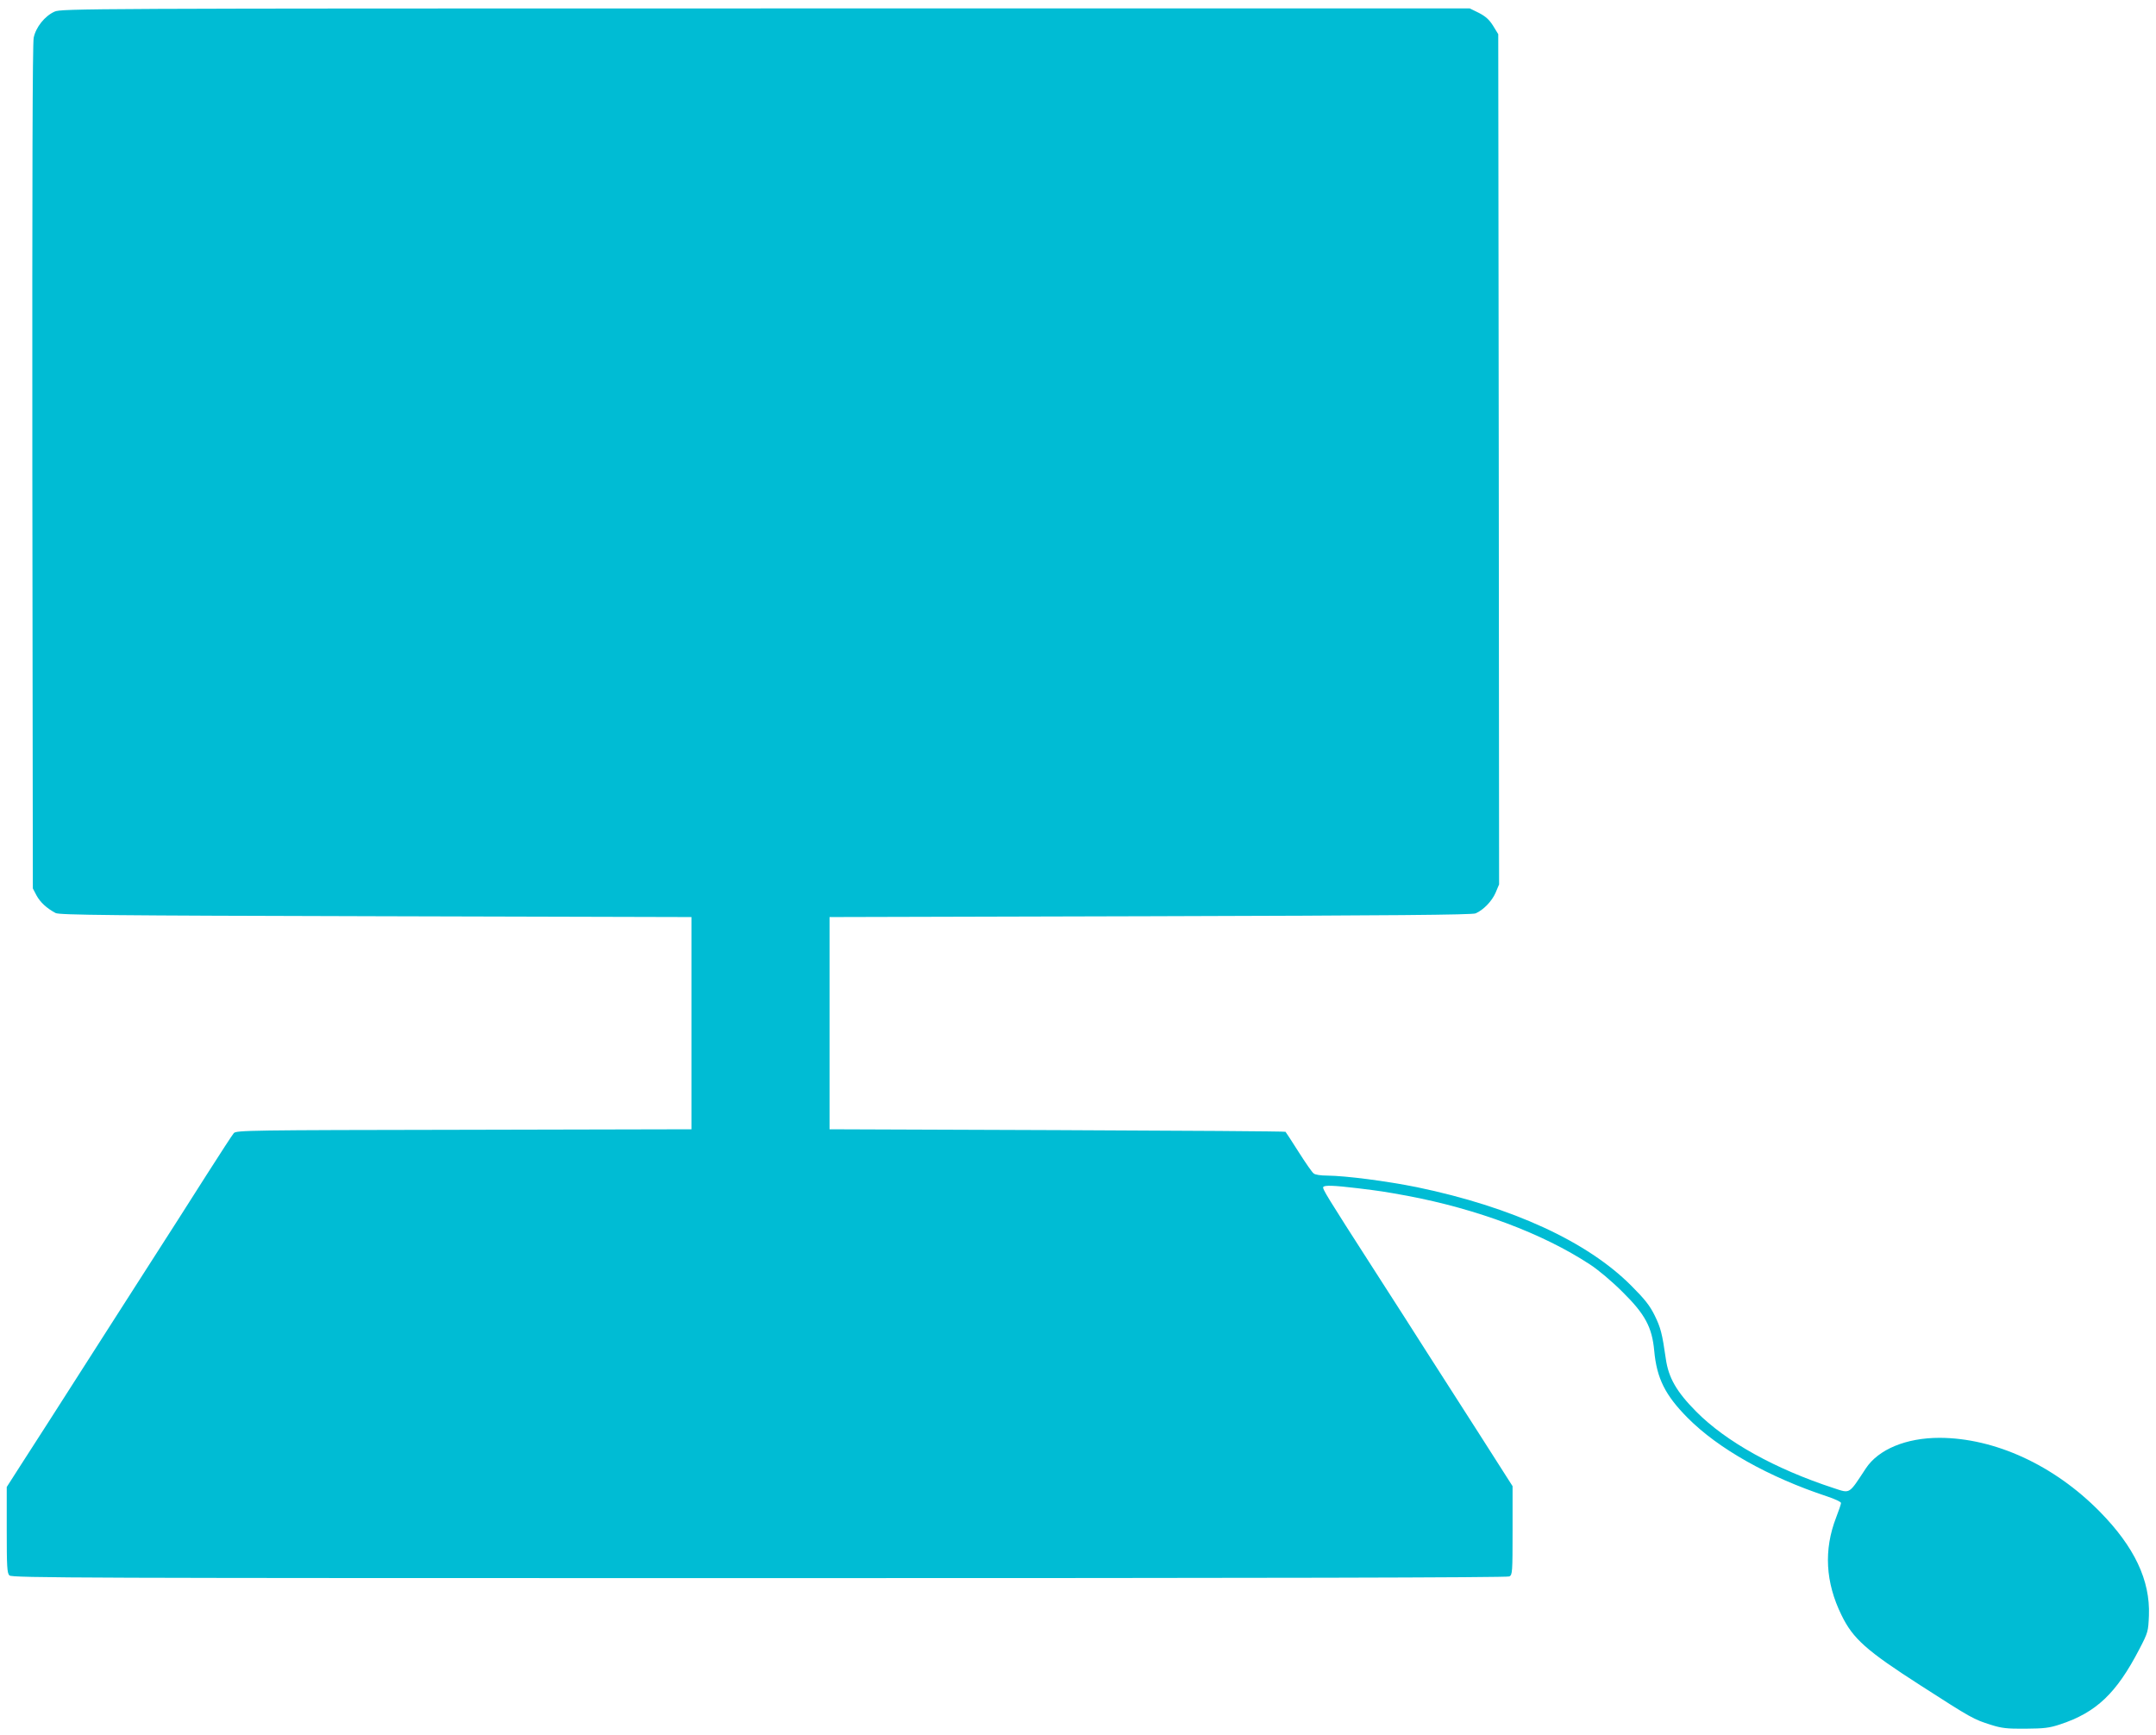
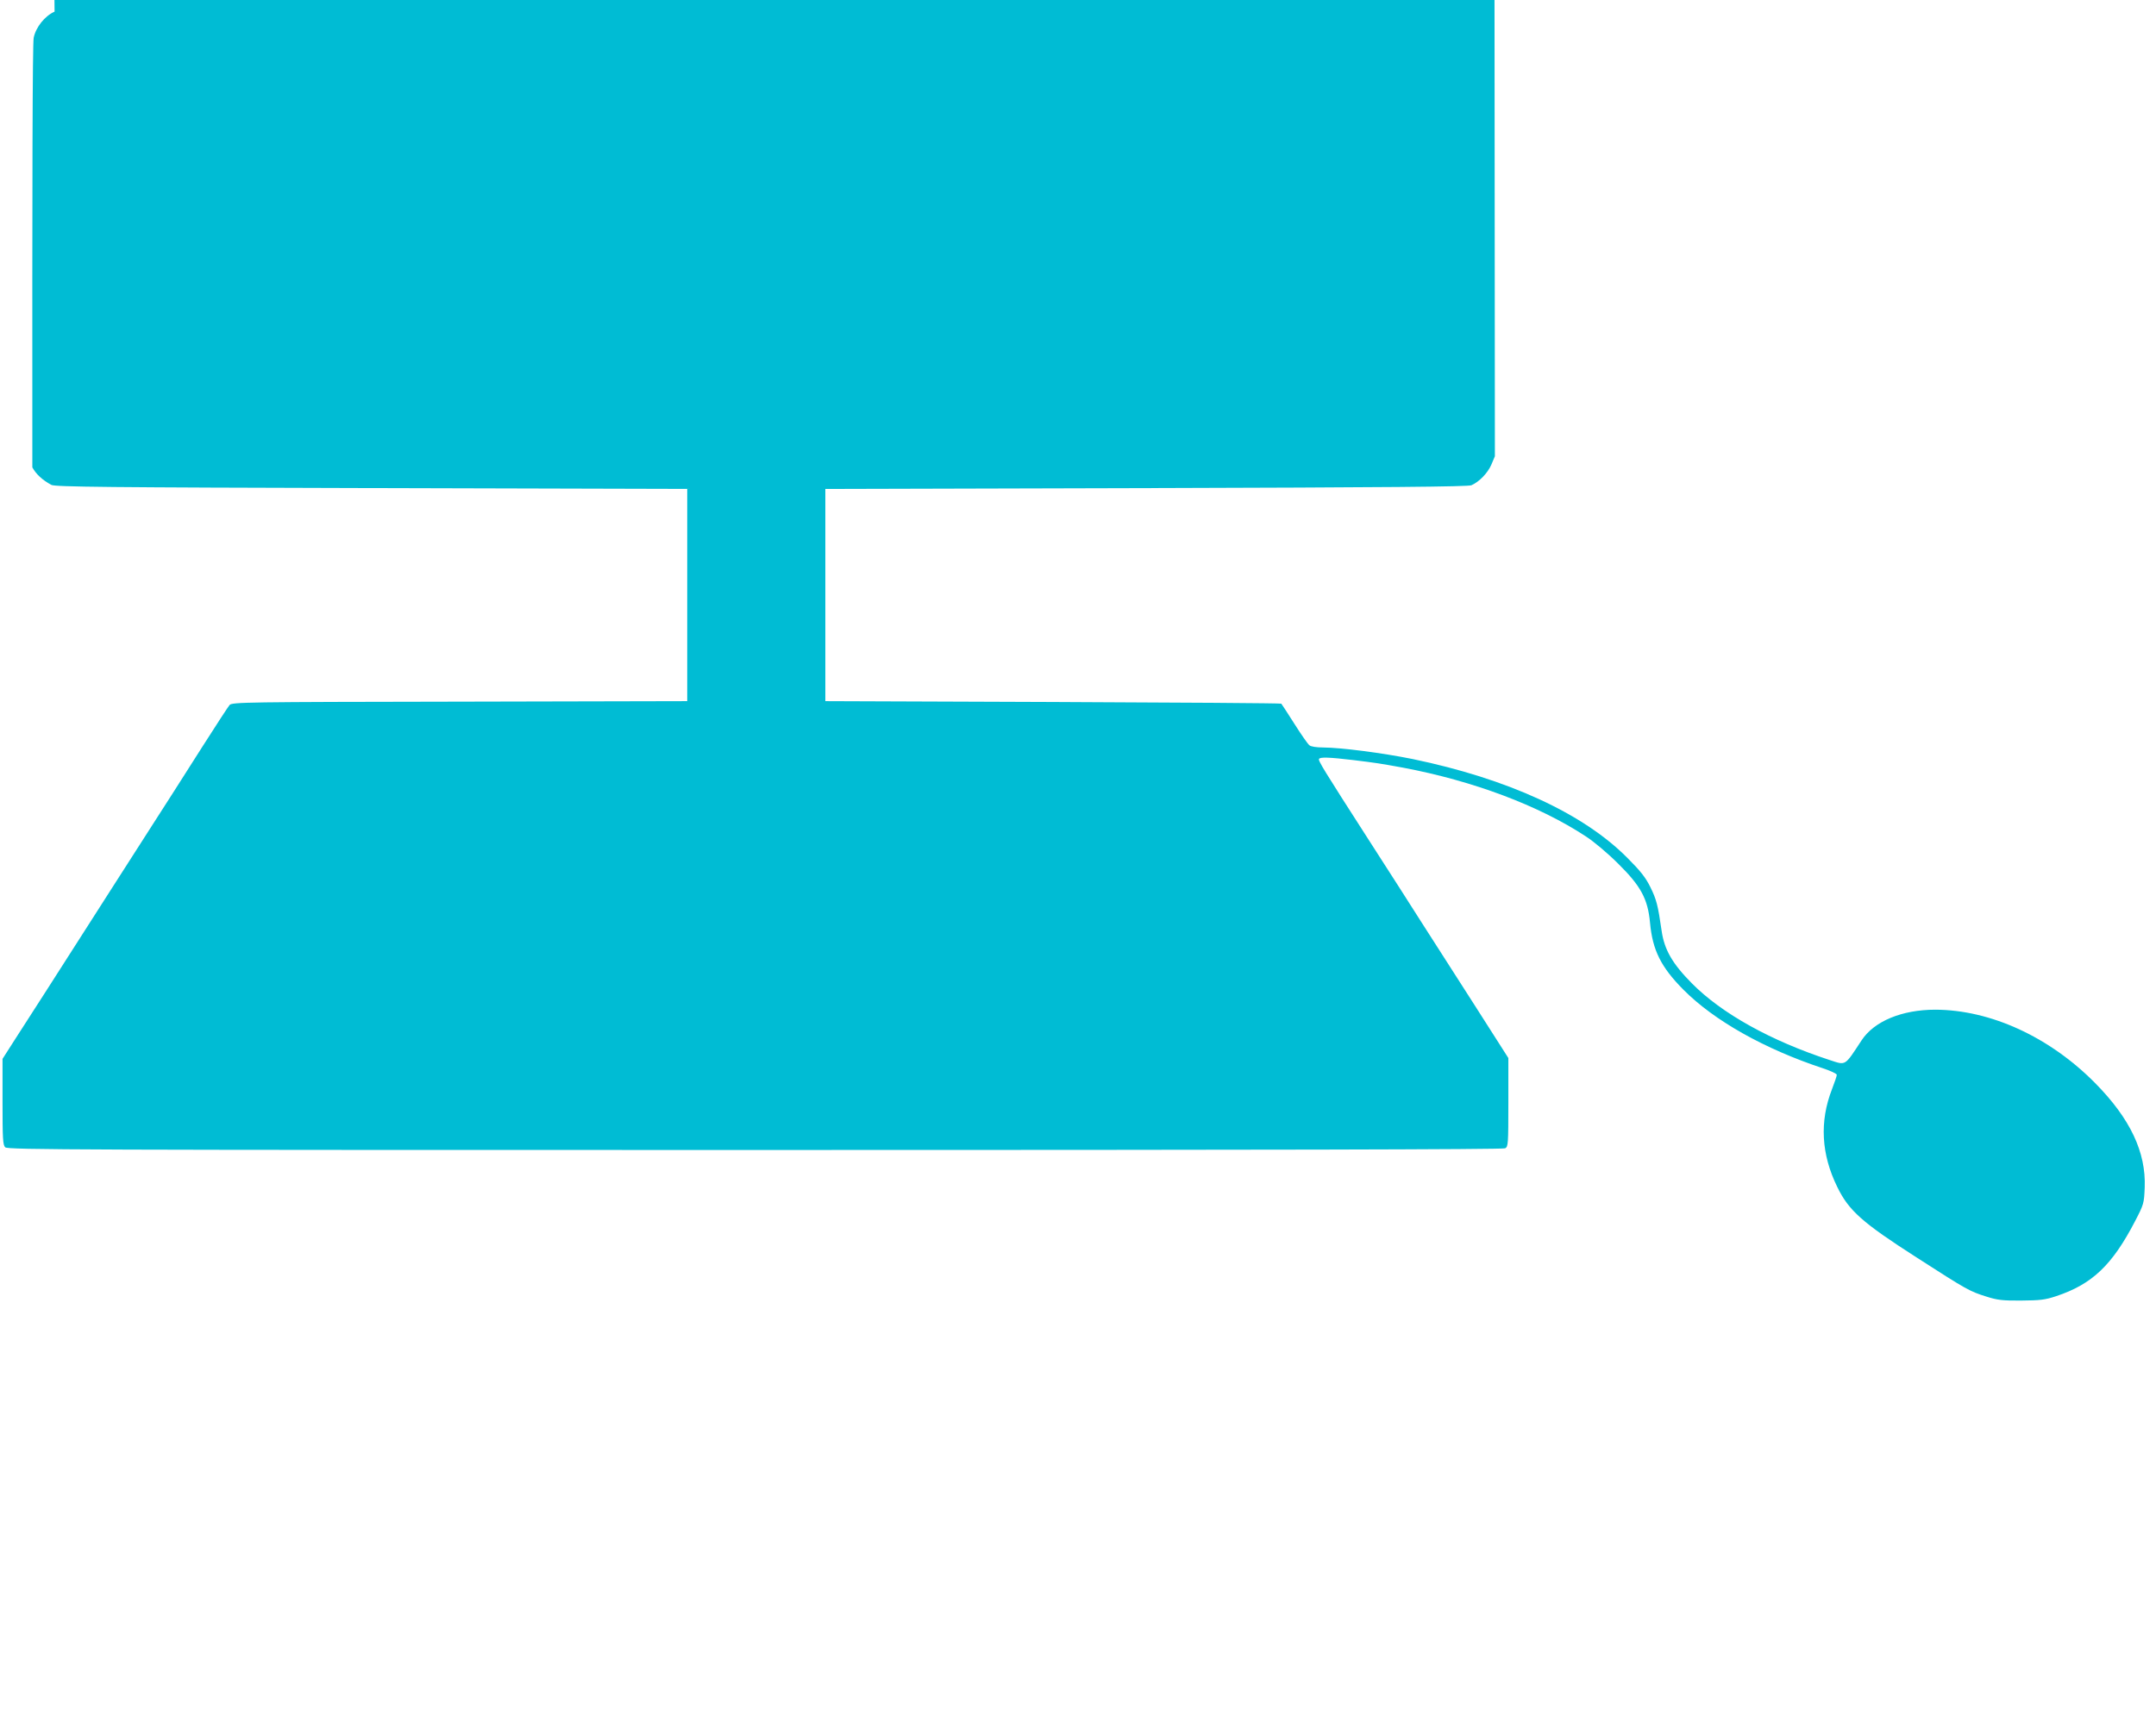
<svg xmlns="http://www.w3.org/2000/svg" version="1.0" width="1280pt" height="1030pt" viewBox="0 0 1280 1030" preserveAspectRatio="xMidYMid meet">
  <g transform="translate(0,1030) scale(0.1,-0.1)" fill="#00bcd4" stroke="none">
-     <path d="M324 10231 c-58 -26 -111 -92 -124 -155 -7 -35 -9 -821 -8 -2551 l3 -2500 22 -42 c22 -40 59 -75 113 -104 21 -12 335 -15 1900 -19 l1875 -5 0 -630 0 -630 -1351 -3 c-1271 -2 -1352 -3 -1366 -20 -8 -9 -79 -118 -158 -242 -128 -202 -218 -342 -345 -540 -23 -36 -115 -180 -205 -320 -376 -588 -470 -735 -560 -874 l-80 -125 0 -255 c0 -218 2 -257 16 -270 14 -15 432 -16 4450 -16 3038 0 4441 3 4455 10 18 10 19 24 19 274 l0 262 -201 315 c-111 173 -249 388 -307 479 -58 91 -200 314 -317 495 -279 434 -305 477 -299 487 7 12 61 10 204 -7 138 -17 152 -19 295 -45 414 -78 805 -224 1085 -408 48 -31 131 -101 192 -162 135 -133 176 -210 189 -350 15 -164 65 -264 199 -399 182 -183 480 -351 828 -466 45 -15 82 -32 82 -39 0 -6 -13 -45 -29 -86 -74 -191 -64 -385 32 -580 68 -140 148 -211 469 -417 303 -195 316 -202 418 -234 63 -20 95 -24 205 -23 111 1 141 4 207 26 214 71 333 184 469 446 52 100 53 105 57 200 8 209 -86 408 -293 618 -271 275 -622 436 -950 437 -198 0 -363 -68 -438 -182 -102 -155 -91 -149 -189 -117 -349 114 -641 276 -818 455 -116 117 -164 200 -180 312 -22 154 -31 186 -66 258 -29 59 -59 97 -138 176 -262 264 -710 469 -1273 586 -183 37 -424 68 -534 69 -37 0 -72 5 -80 13 -9 6 -49 64 -89 127 -40 63 -75 117 -78 120 -2 3 -612 7 -1355 10 l-1352 5 0 630 0 630 1905 5 c1436 4 1912 8 1931 17 47 21 96 72 118 122 l21 50 -2 2524 -3 2524 -30 49 c-23 37 -44 56 -84 77 l-55 27 -4180 0 c-4040 0 -4182 -1 -4222 -19z" />
+     <path d="M324 10231 c-58 -26 -111 -92 -124 -155 -7 -35 -9 -821 -8 -2551 c22 -40 59 -75 113 -104 21 -12 335 -15 1900 -19 l1875 -5 0 -630 0 -630 -1351 -3 c-1271 -2 -1352 -3 -1366 -20 -8 -9 -79 -118 -158 -242 -128 -202 -218 -342 -345 -540 -23 -36 -115 -180 -205 -320 -376 -588 -470 -735 -560 -874 l-80 -125 0 -255 c0 -218 2 -257 16 -270 14 -15 432 -16 4450 -16 3038 0 4441 3 4455 10 18 10 19 24 19 274 l0 262 -201 315 c-111 173 -249 388 -307 479 -58 91 -200 314 -317 495 -279 434 -305 477 -299 487 7 12 61 10 204 -7 138 -17 152 -19 295 -45 414 -78 805 -224 1085 -408 48 -31 131 -101 192 -162 135 -133 176 -210 189 -350 15 -164 65 -264 199 -399 182 -183 480 -351 828 -466 45 -15 82 -32 82 -39 0 -6 -13 -45 -29 -86 -74 -191 -64 -385 32 -580 68 -140 148 -211 469 -417 303 -195 316 -202 418 -234 63 -20 95 -24 205 -23 111 1 141 4 207 26 214 71 333 184 469 446 52 100 53 105 57 200 8 209 -86 408 -293 618 -271 275 -622 436 -950 437 -198 0 -363 -68 -438 -182 -102 -155 -91 -149 -189 -117 -349 114 -641 276 -818 455 -116 117 -164 200 -180 312 -22 154 -31 186 -66 258 -29 59 -59 97 -138 176 -262 264 -710 469 -1273 586 -183 37 -424 68 -534 69 -37 0 -72 5 -80 13 -9 6 -49 64 -89 127 -40 63 -75 117 -78 120 -2 3 -612 7 -1355 10 l-1352 5 0 630 0 630 1905 5 c1436 4 1912 8 1931 17 47 21 96 72 118 122 l21 50 -2 2524 -3 2524 -30 49 c-23 37 -44 56 -84 77 l-55 27 -4180 0 c-4040 0 -4182 -1 -4222 -19z" />
  </g>
</svg>